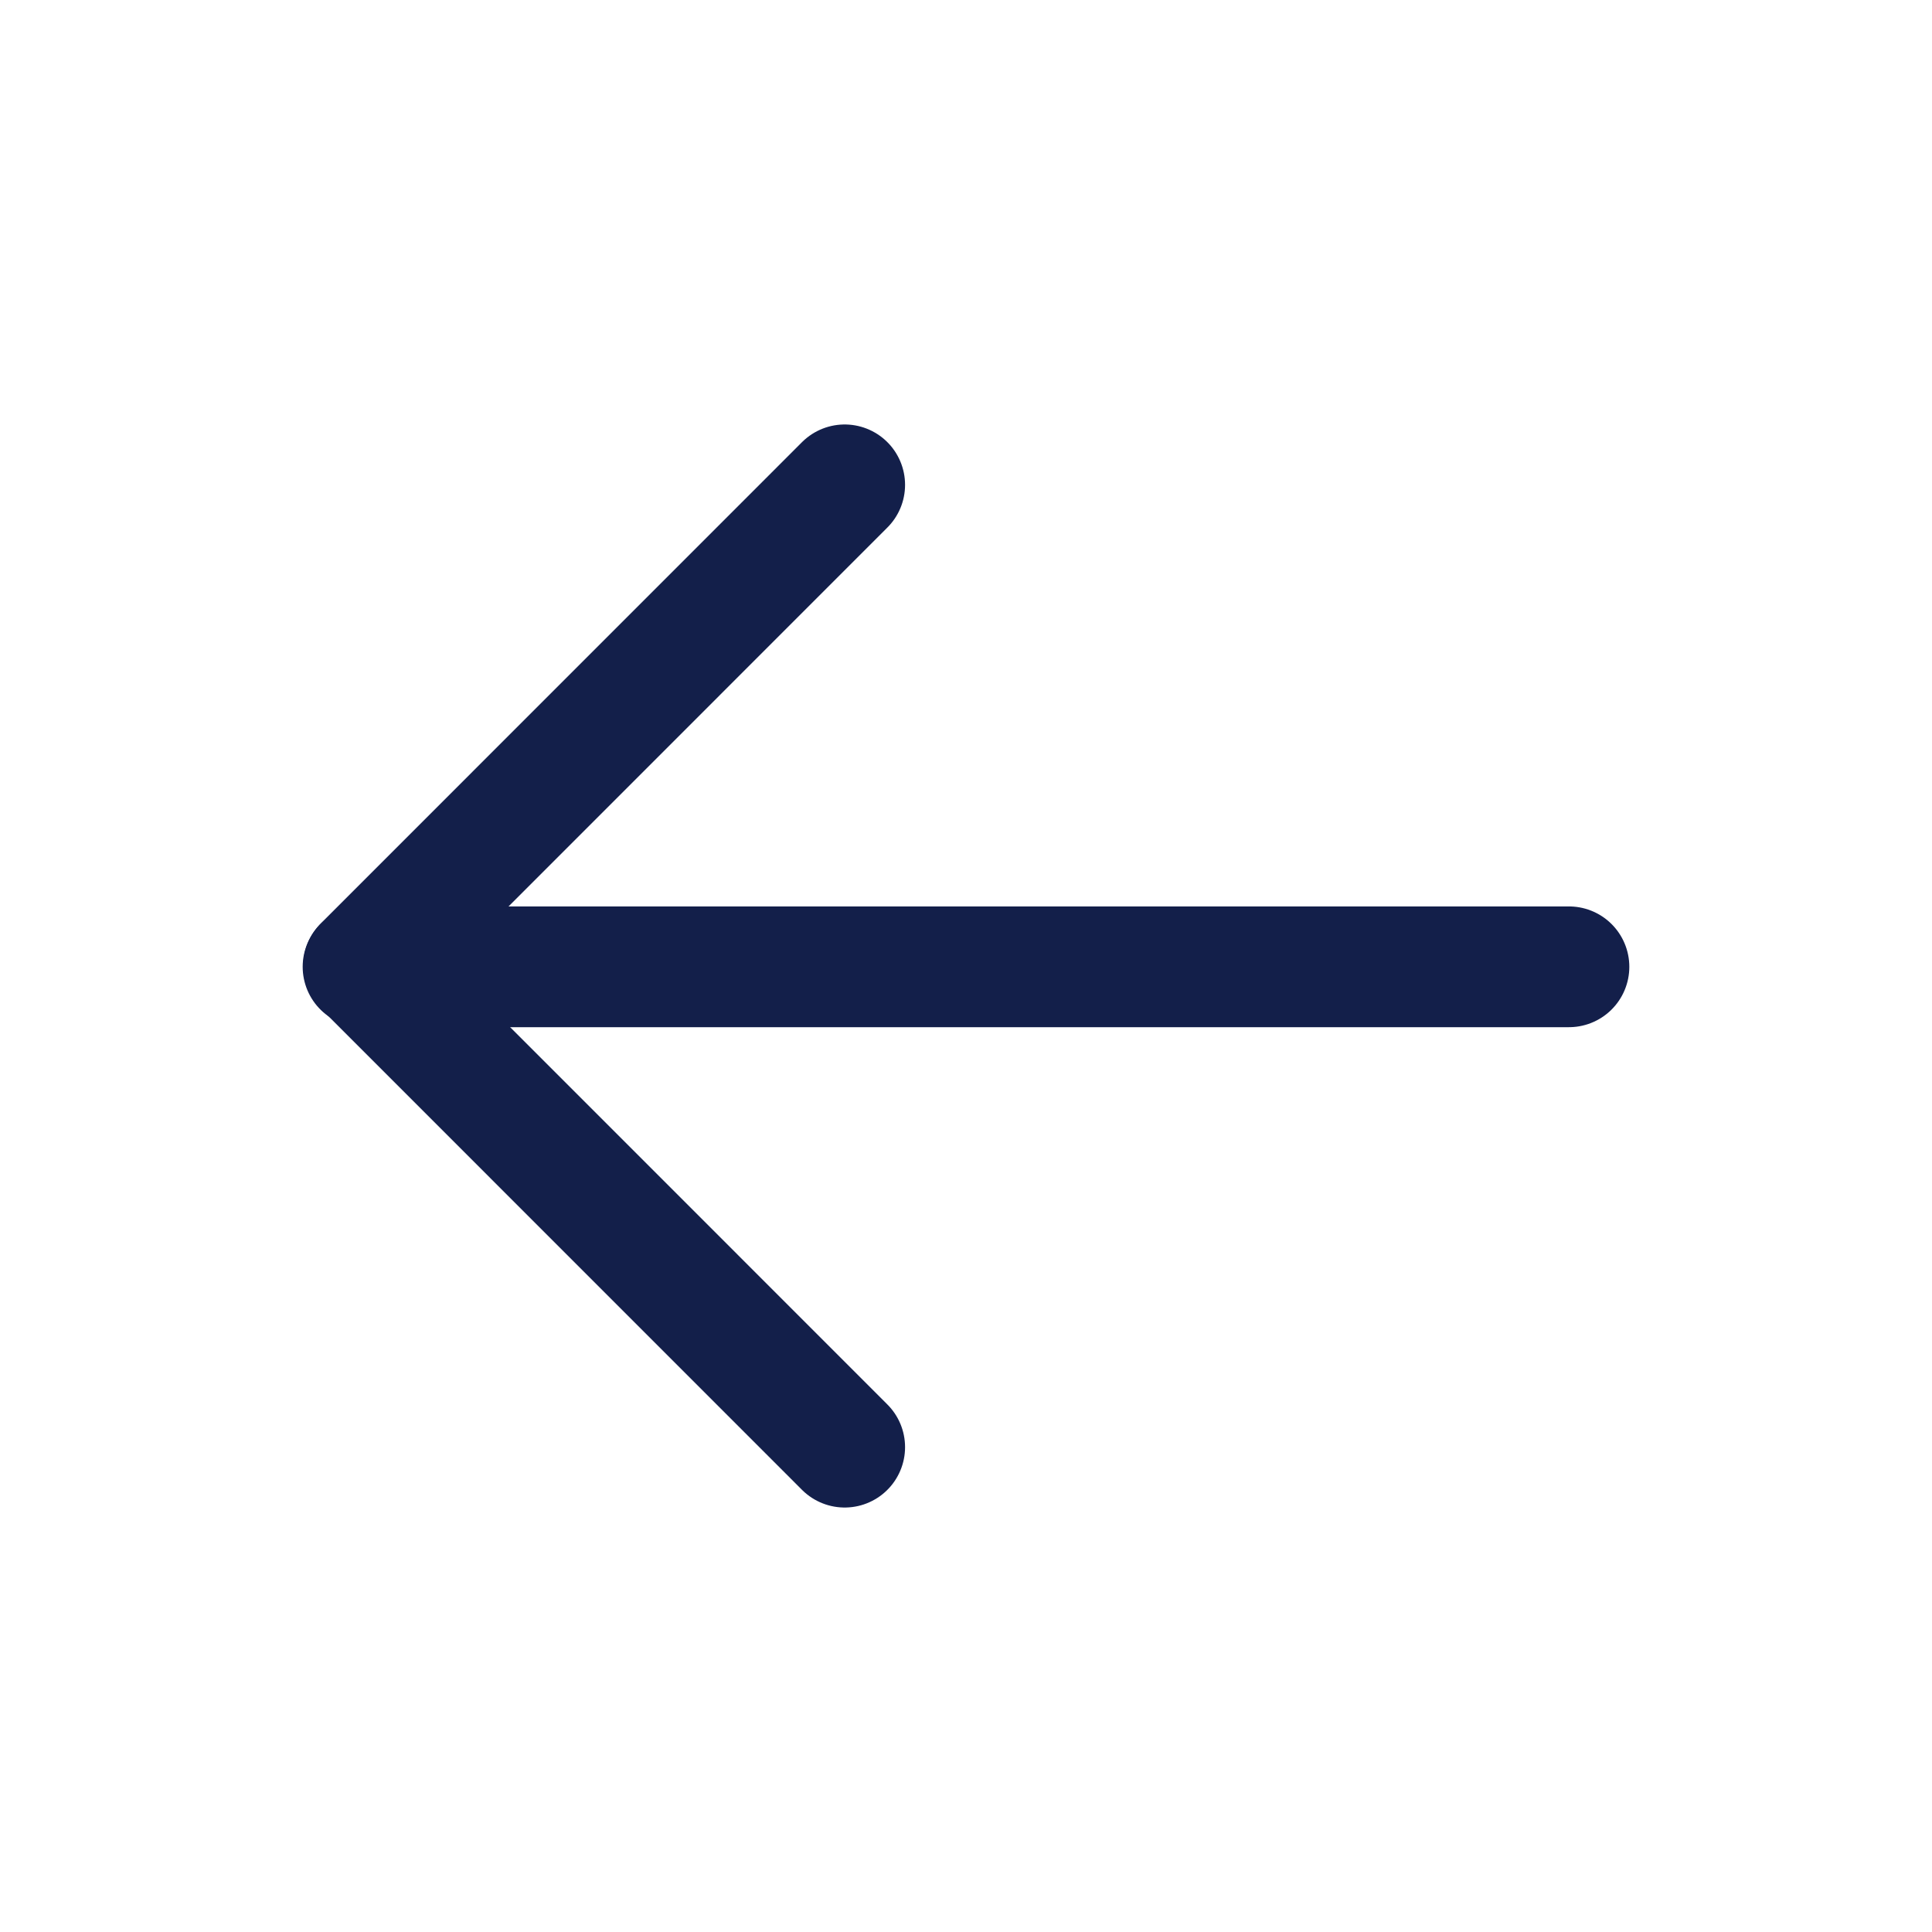
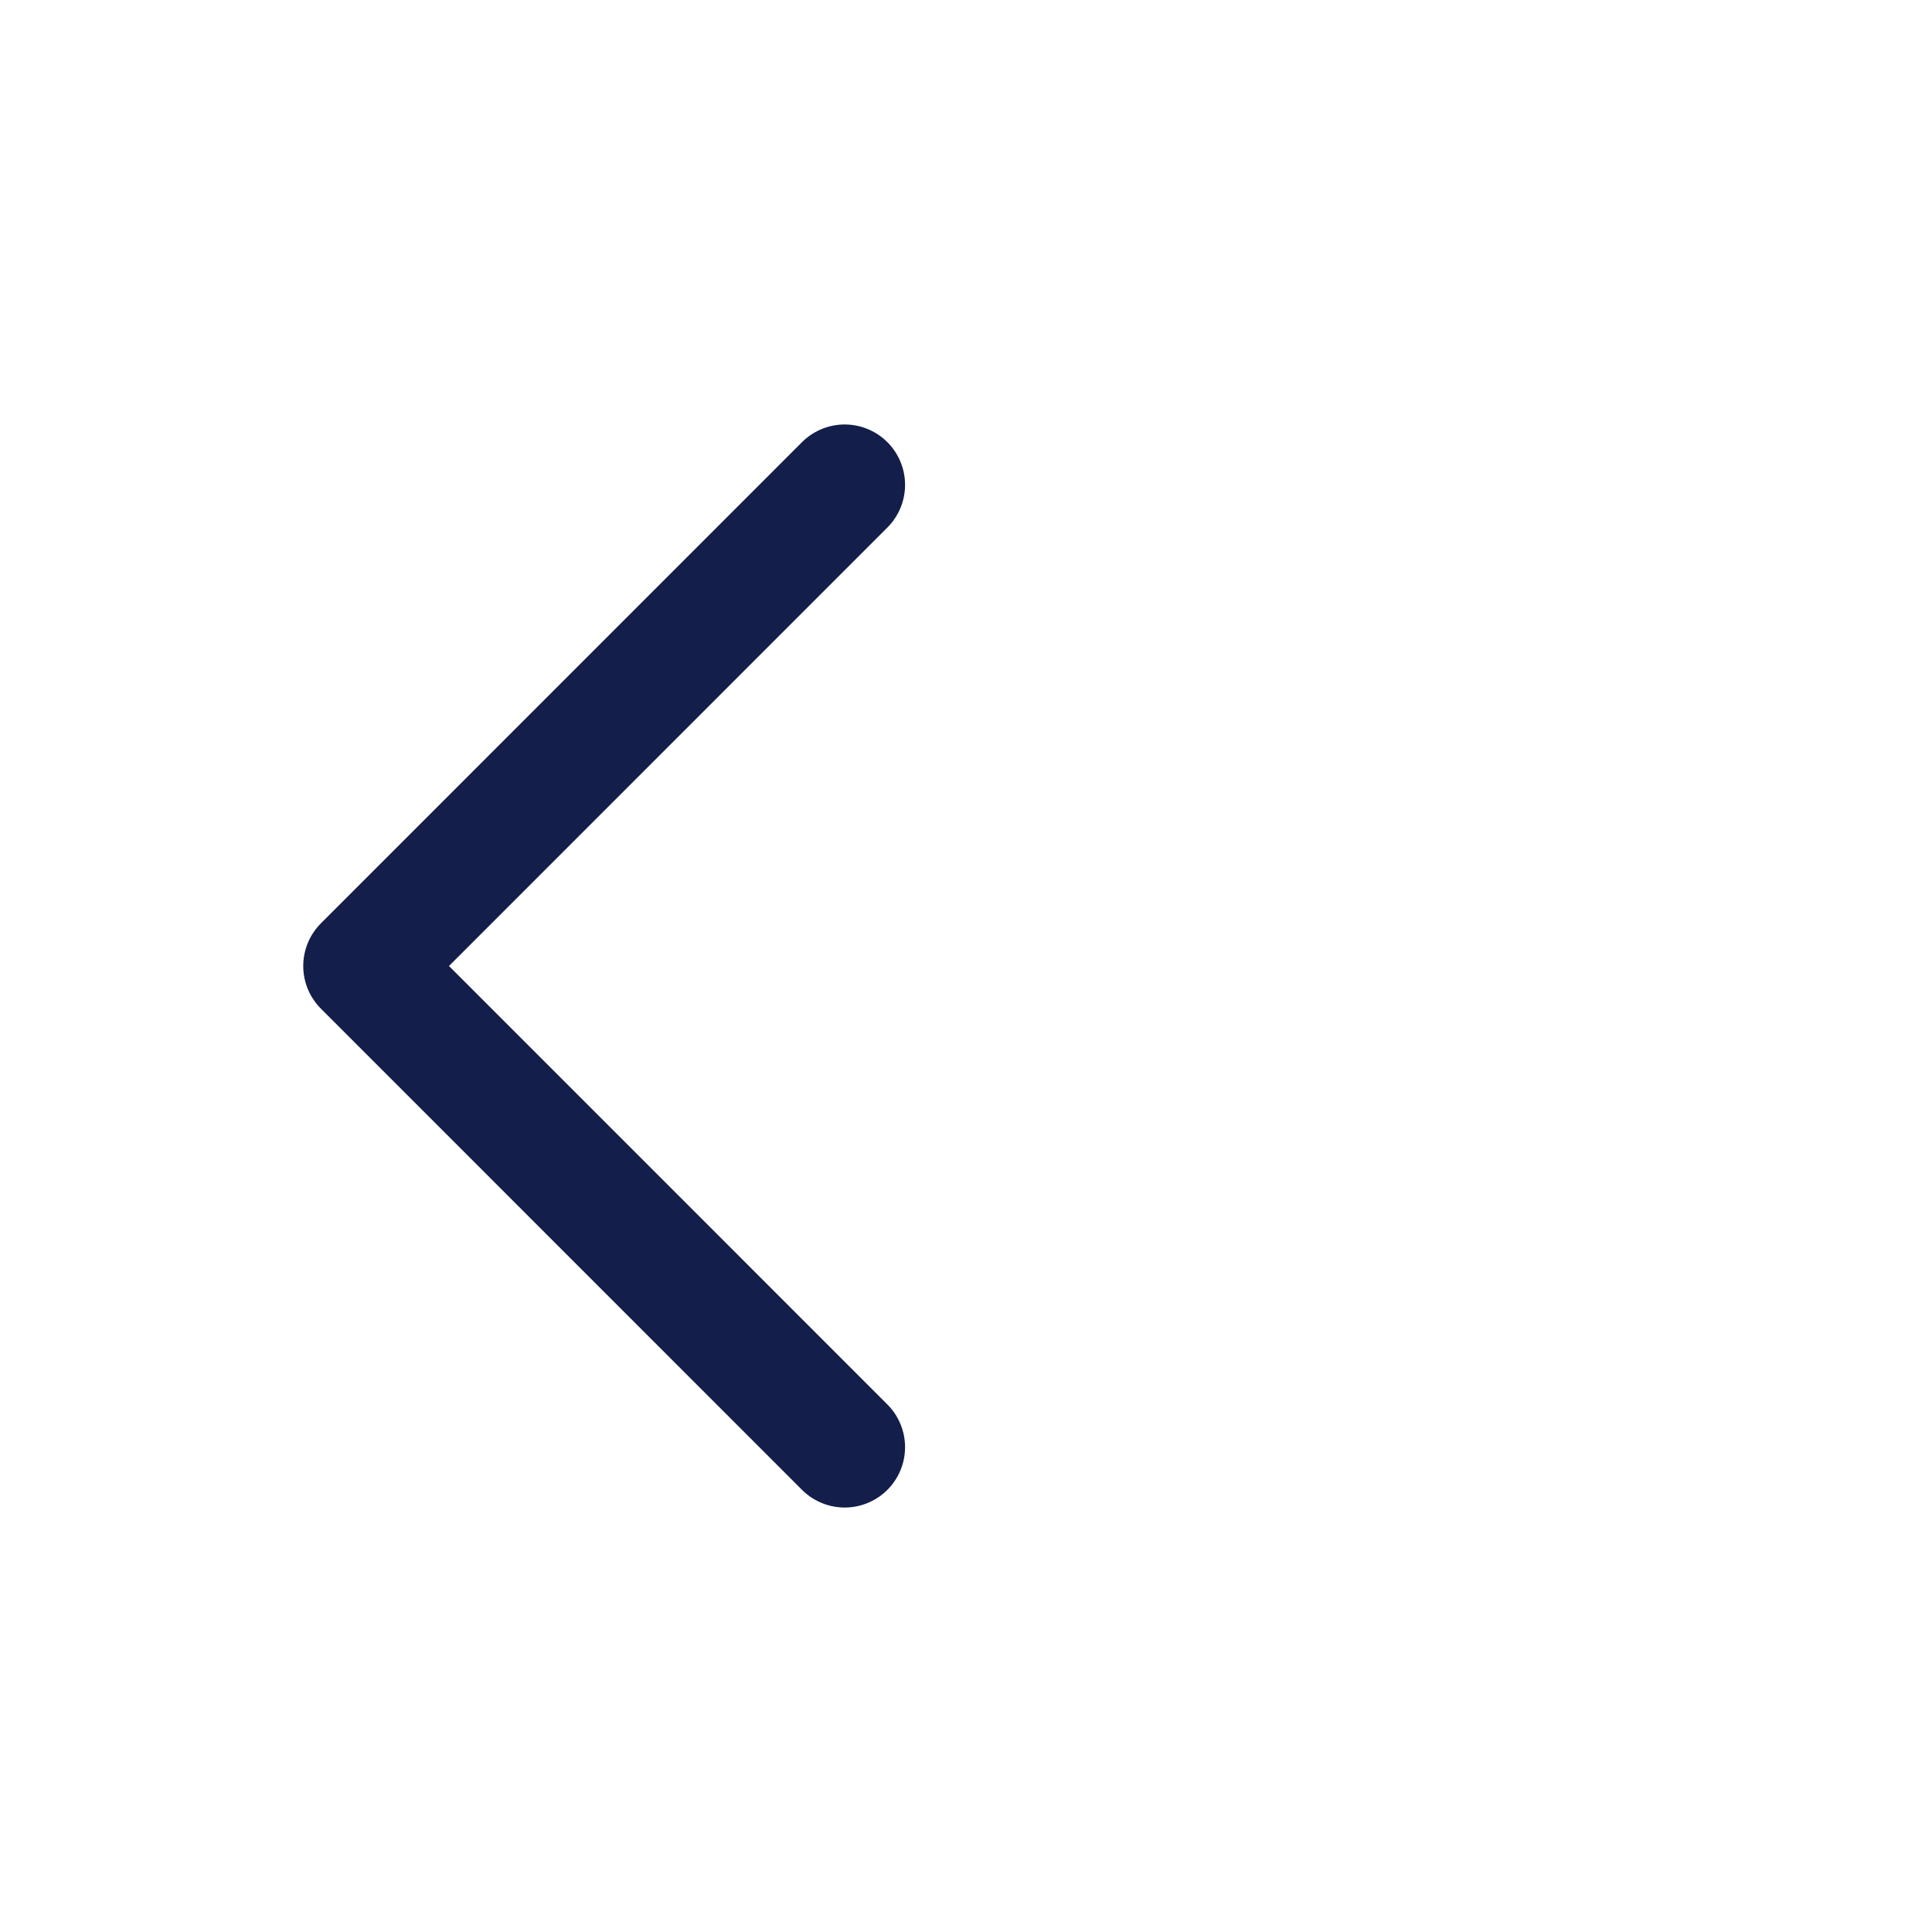
<svg xmlns="http://www.w3.org/2000/svg" width="24" height="24" viewBox="0 0 24 24" fill="none">
-   <path d="M19.49 12.01L4.51 12.01" stroke="#131F4A" stroke-width="1.5" stroke-linecap="round" stroke-linejoin="round" />
  <path d="M10.493 6.023L4.517 12L10.493 17.977" stroke="#131F4A" stroke-width="1.5" stroke-linecap="round" stroke-linejoin="round" />
</svg>